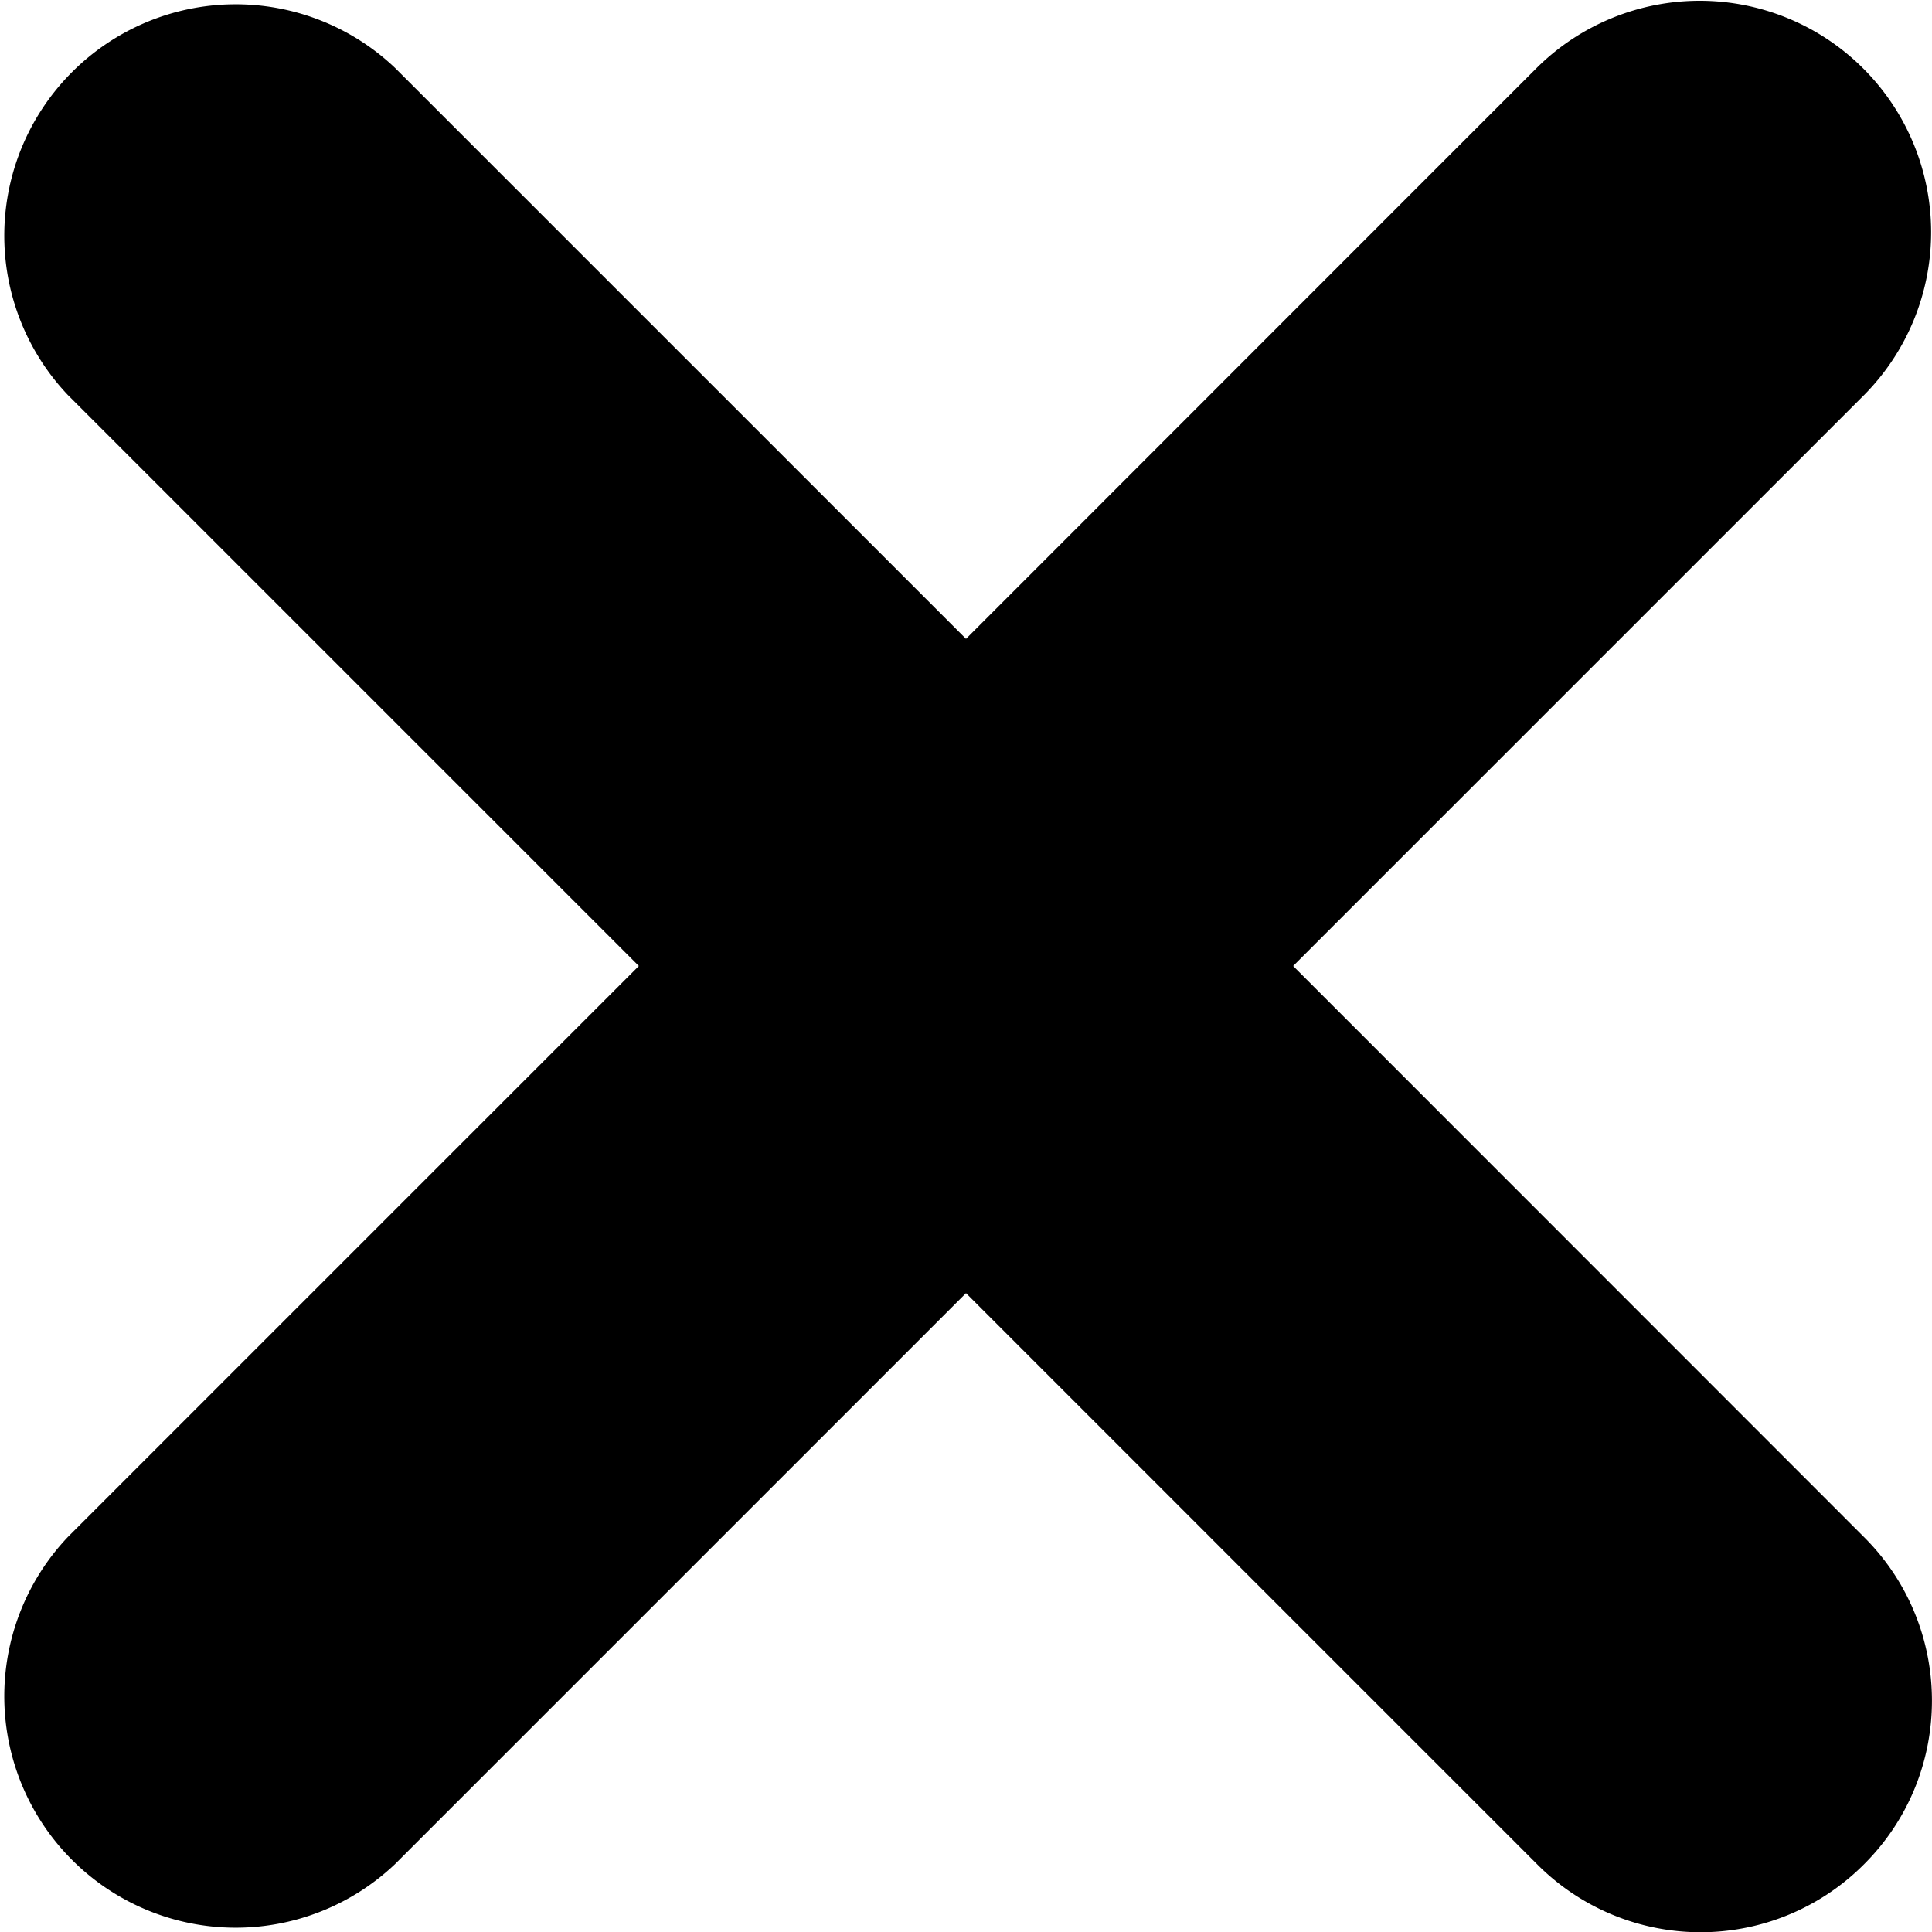
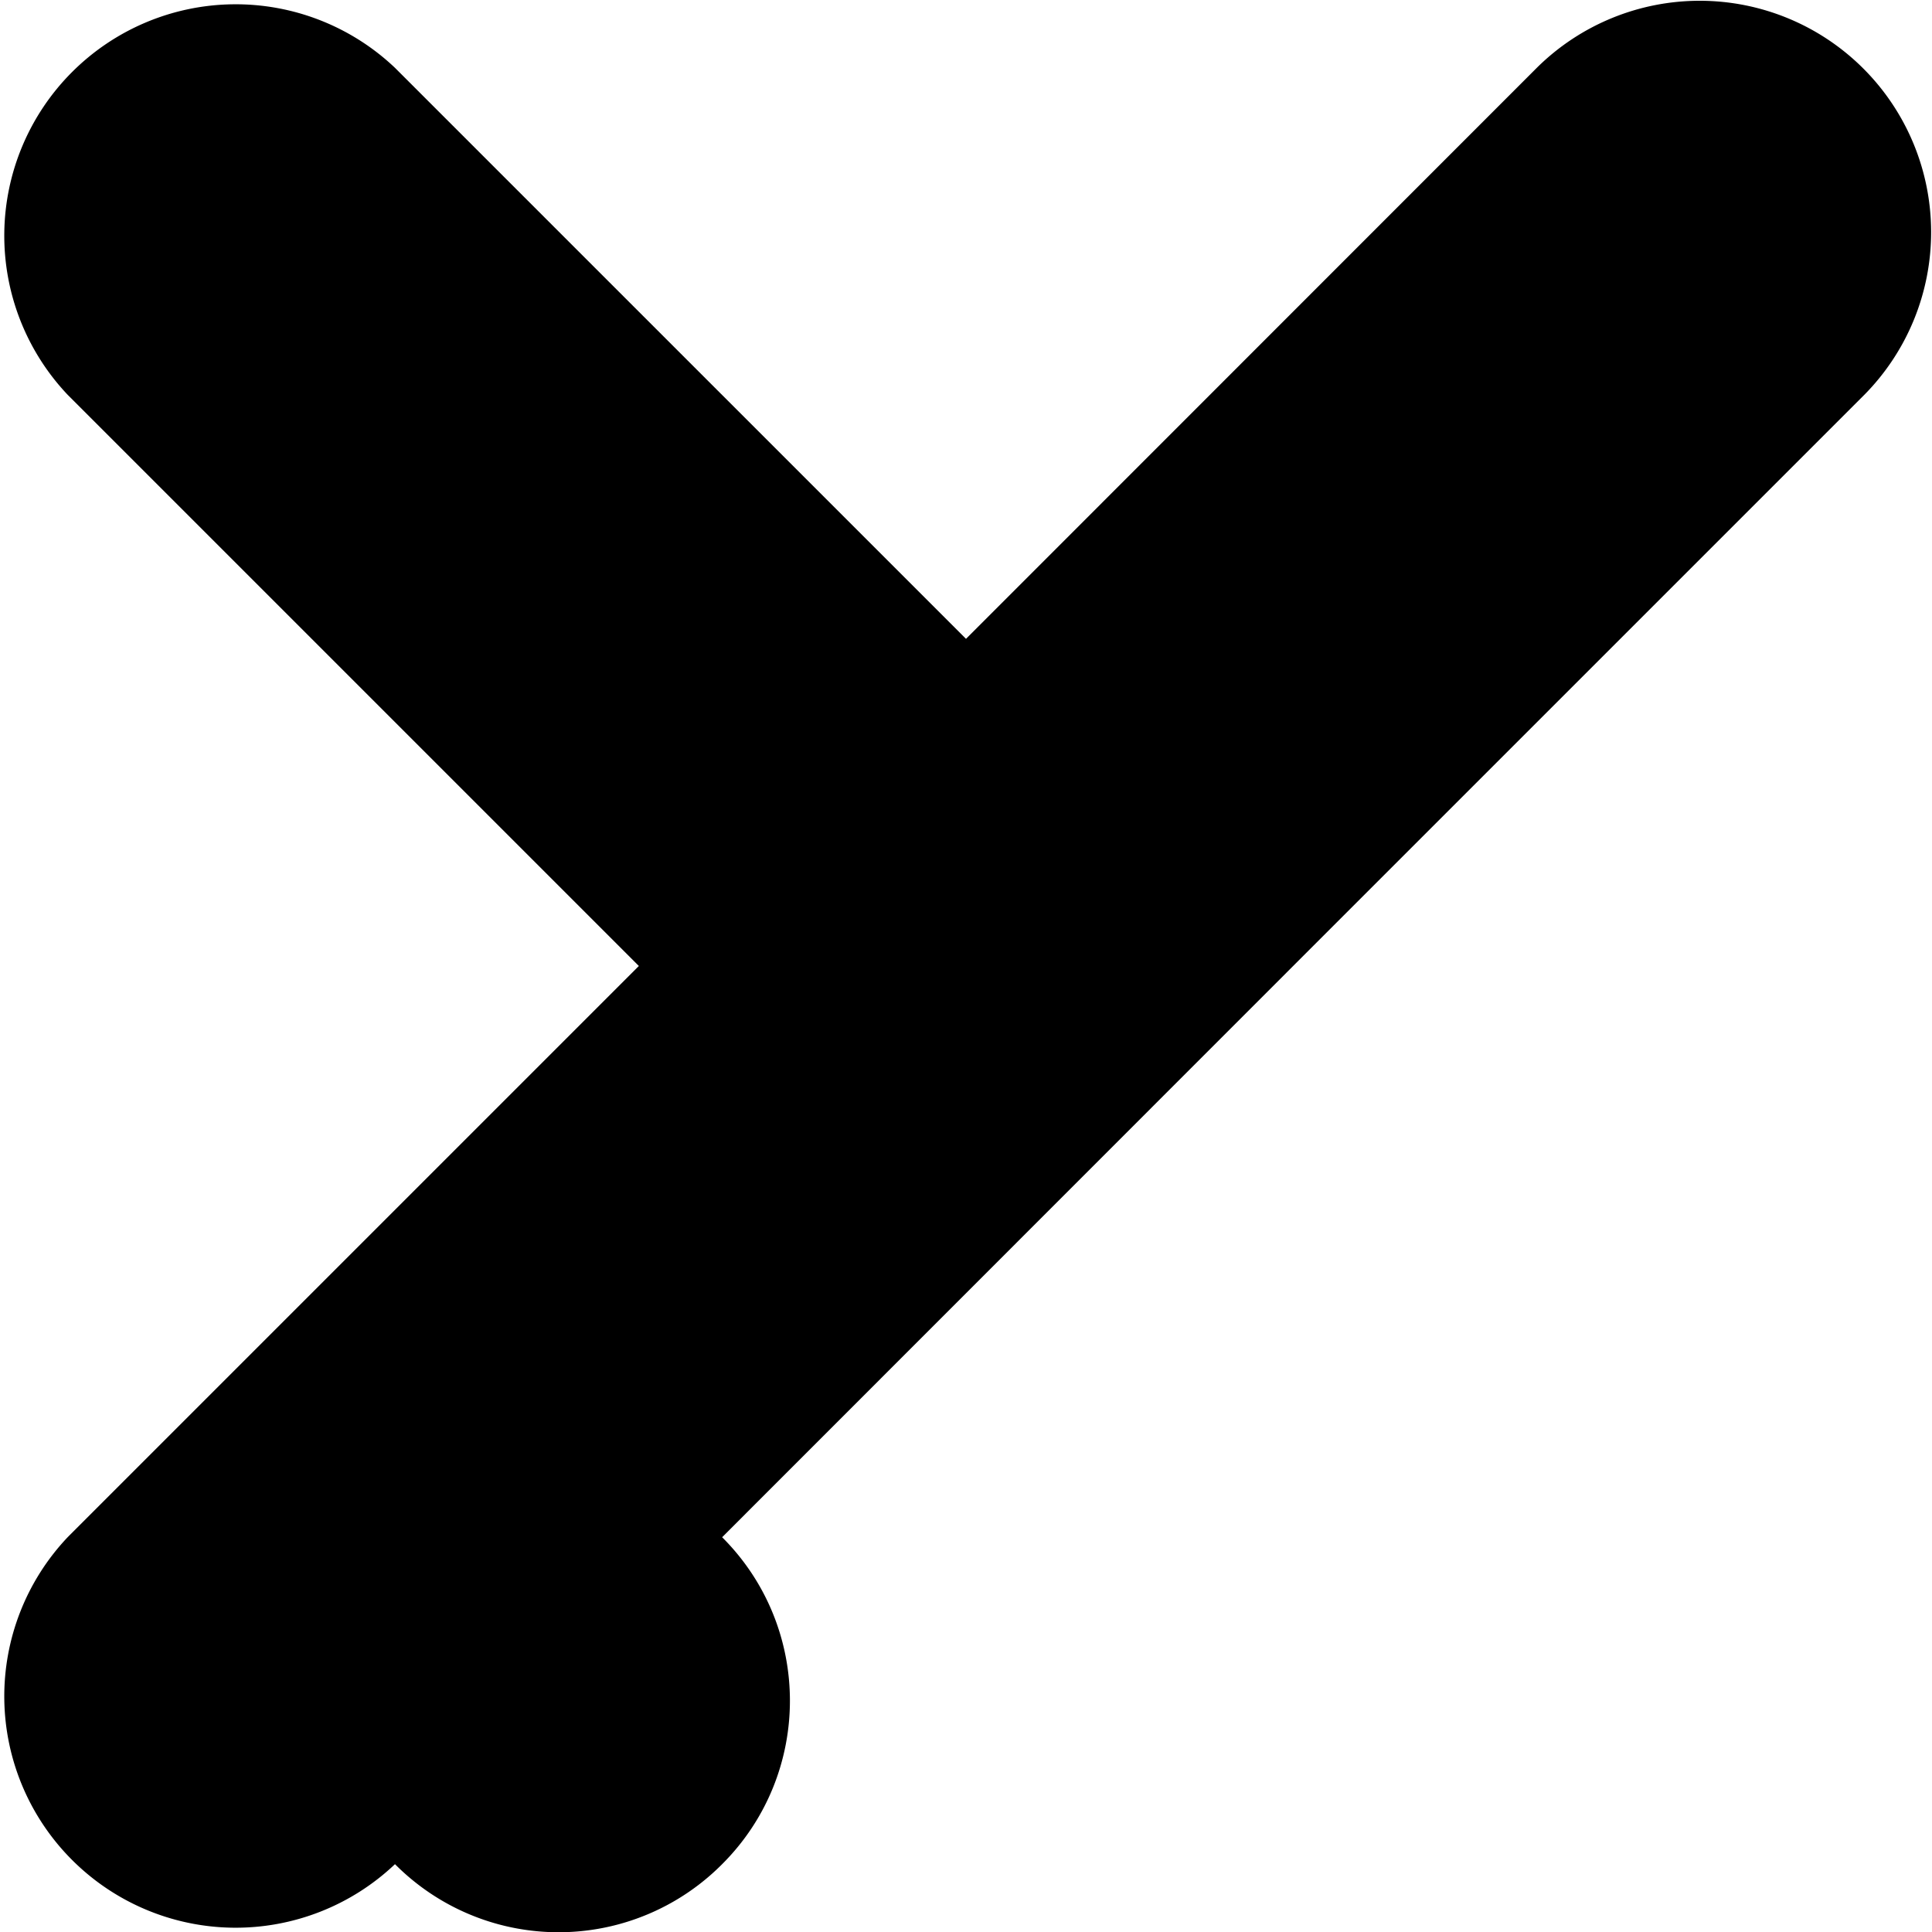
<svg xmlns="http://www.w3.org/2000/svg" width="9" height="9" viewBox="0 0 9 9">
-   <path d="M6.024 4.5l2.66-2.66A1.078 1.078 0 0 0 7.16.315L4.5 2.976 1.84.316A1.078 1.078 0 0 0 .316 1.84l2.66 2.66-2.66 2.66A1.078 1.078 0 0 0 1.84 8.684l2.66-2.66 2.66 2.66a1.074 1.074 0 0 0 1.524 0c.421-.42.421-1.103 0-1.523z" />
+   <path d="M6.024 4.5l2.66-2.66A1.078 1.078 0 0 0 7.16.315L4.5 2.976 1.84.316A1.078 1.078 0 0 0 .316 1.84l2.66 2.66-2.66 2.66A1.078 1.078 0 0 0 1.84 8.684a1.074 1.074 0 0 0 1.524 0c.421-.42.421-1.103 0-1.523z" />
</svg>